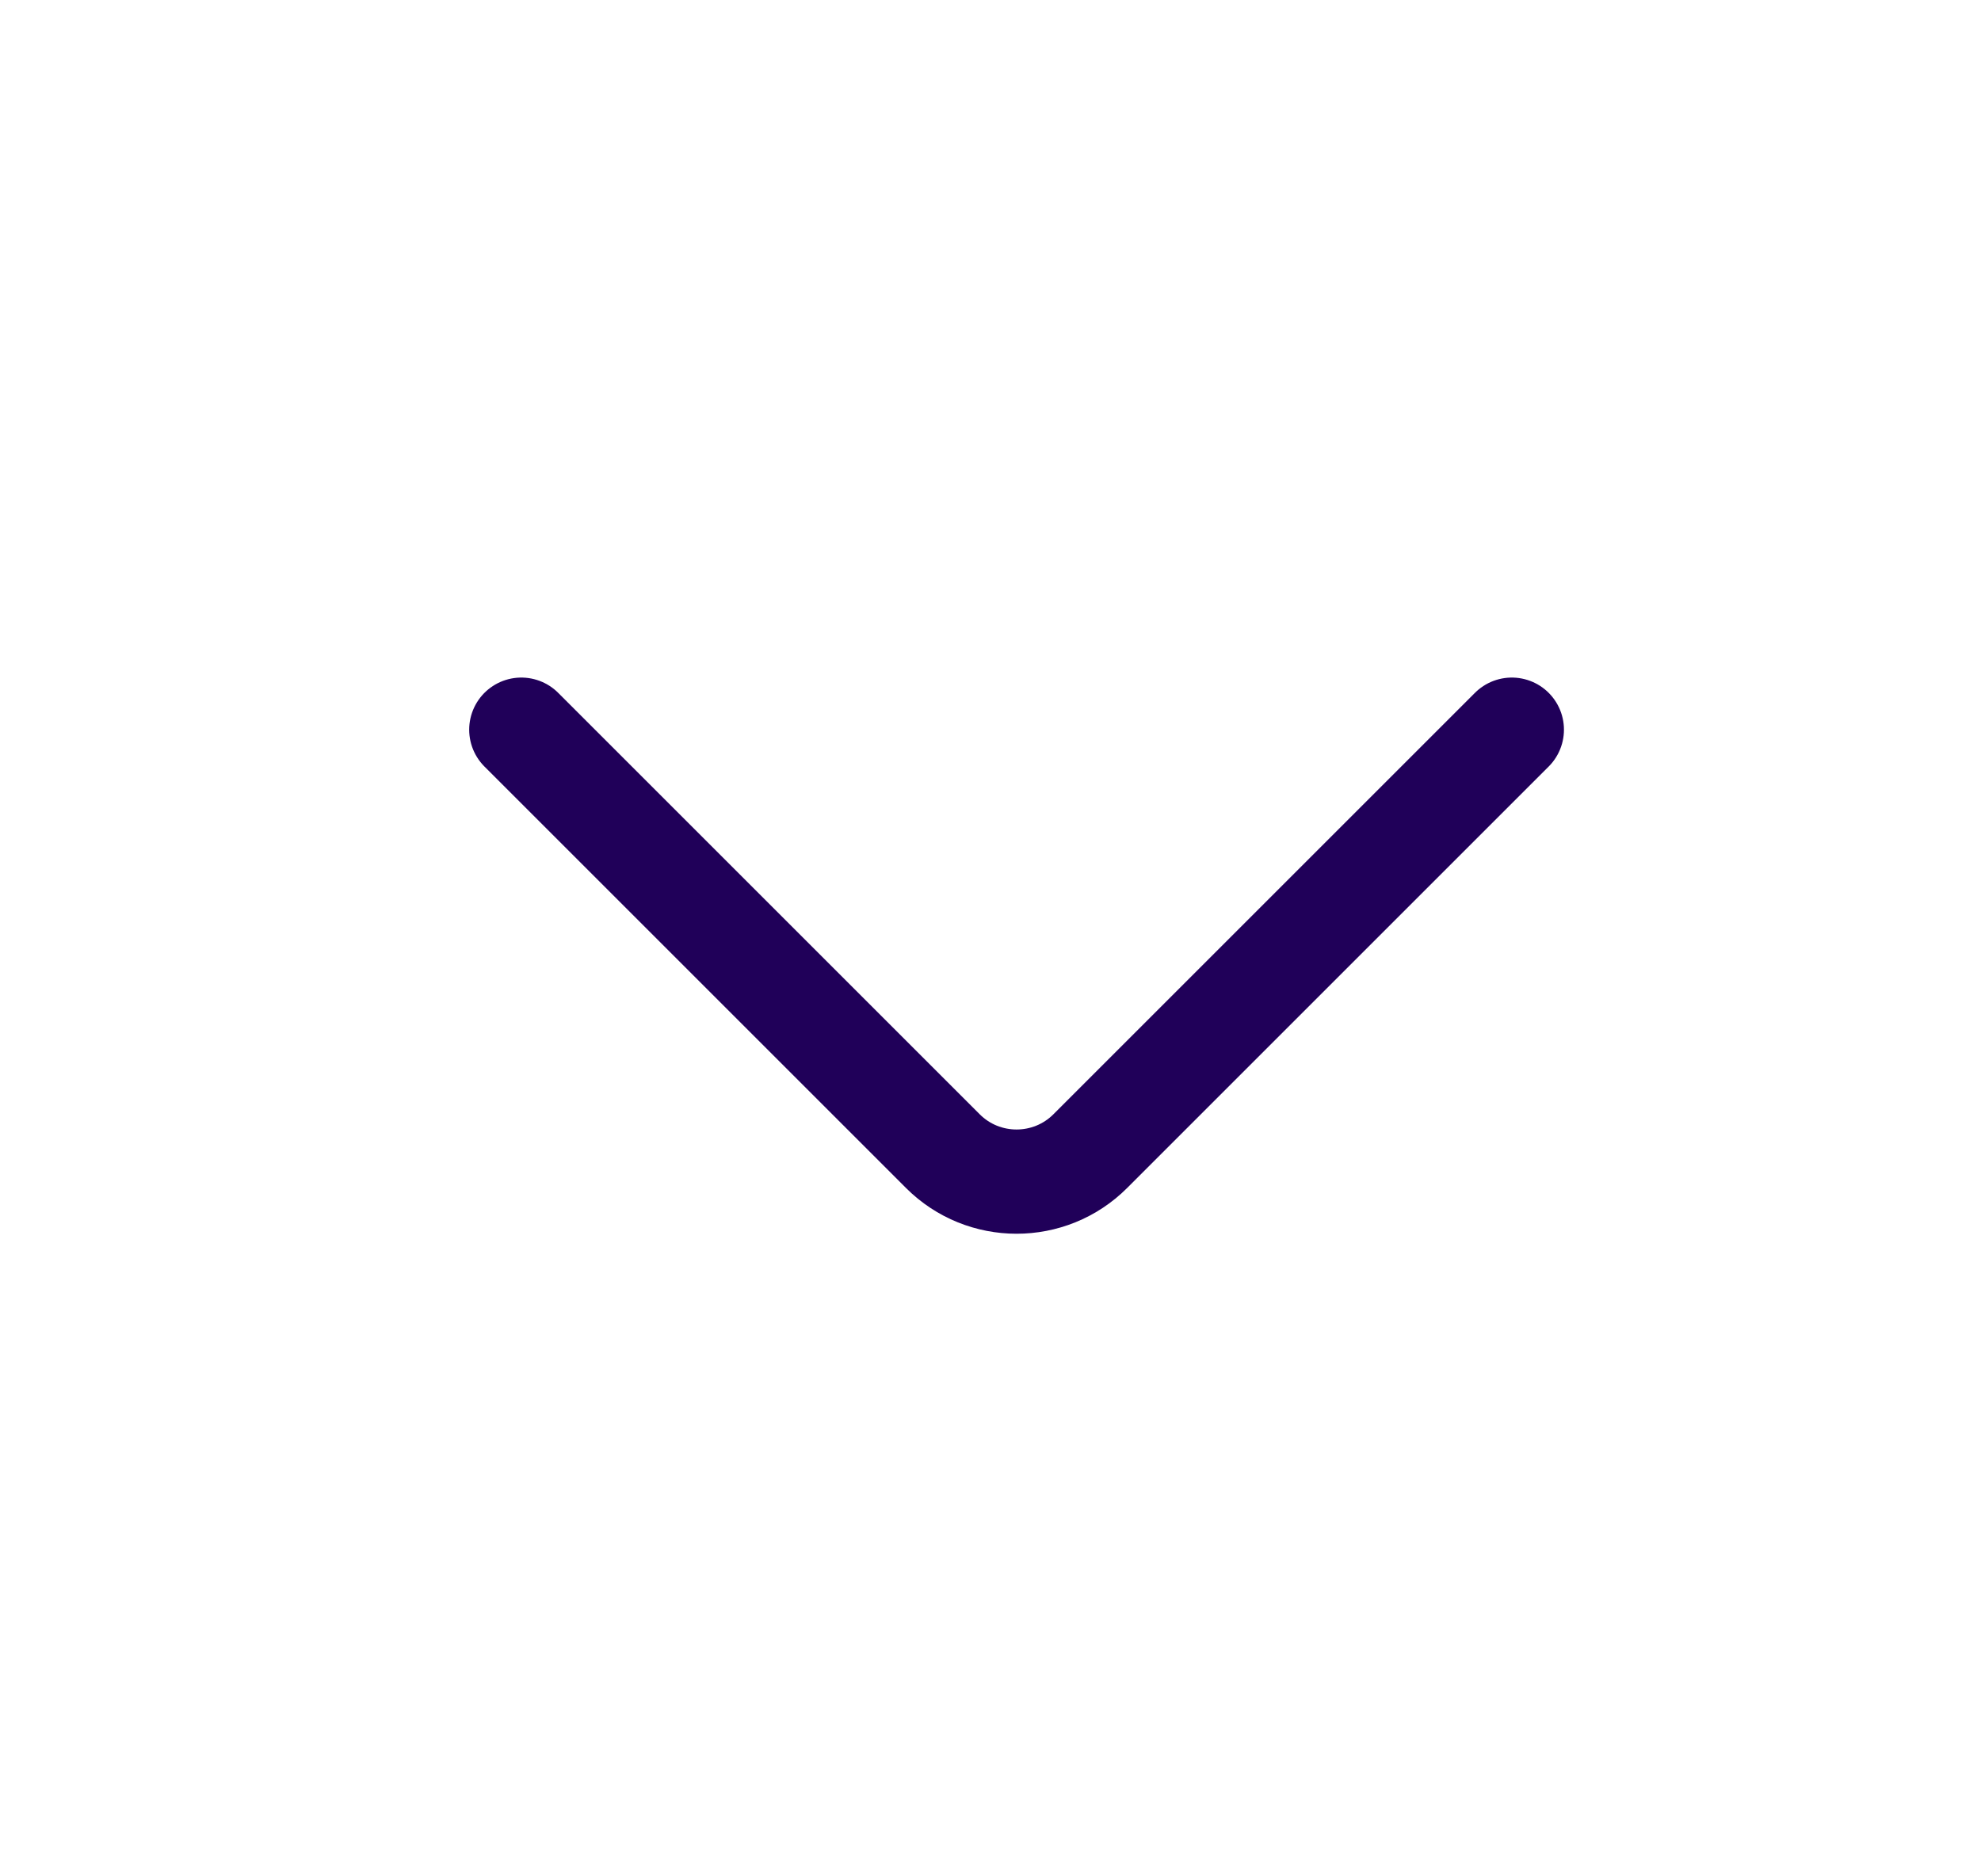
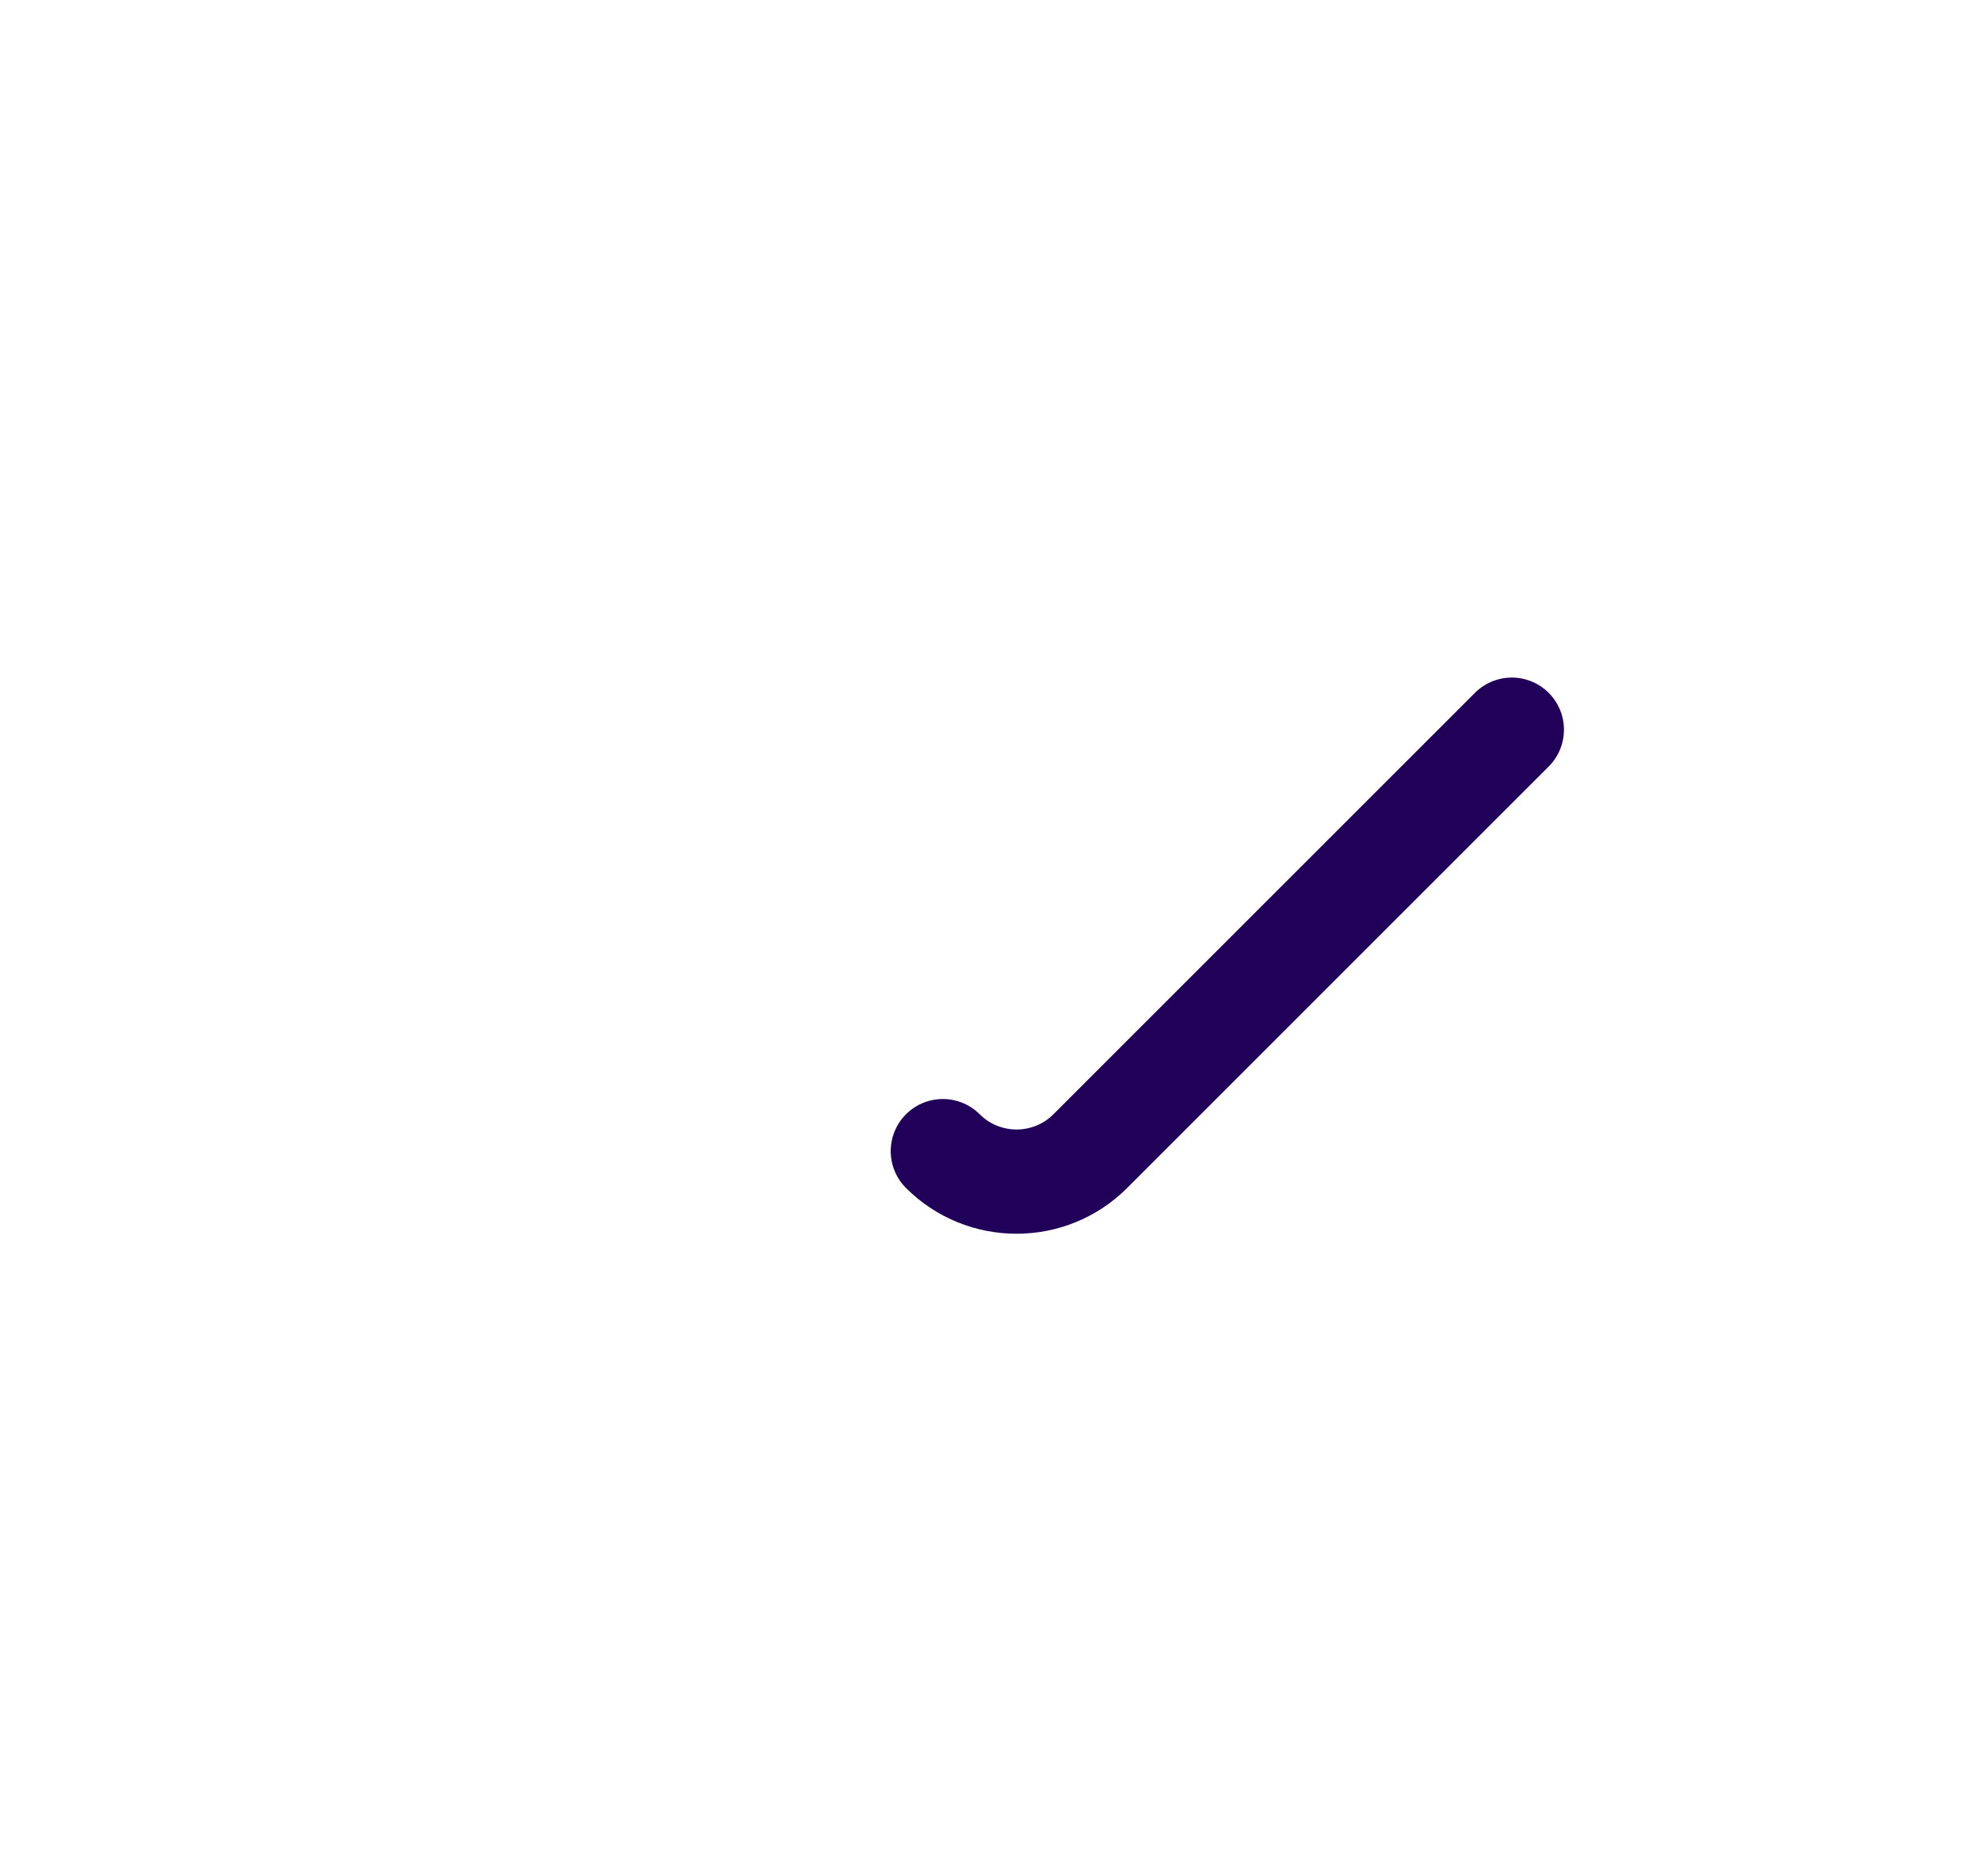
<svg xmlns="http://www.w3.org/2000/svg" width="19" height="18" viewBox="0 0 19 18" fill="none">
-   <path d="M14.5 7L10.457 11.043C10.067 11.433 9.433 11.433 9.043 11.043L5 7" stroke="#200059" stroke-linecap="round" />
+   <path d="M14.5 7L10.457 11.043C10.067 11.433 9.433 11.433 9.043 11.043" stroke="#200059" stroke-linecap="round" />
</svg>